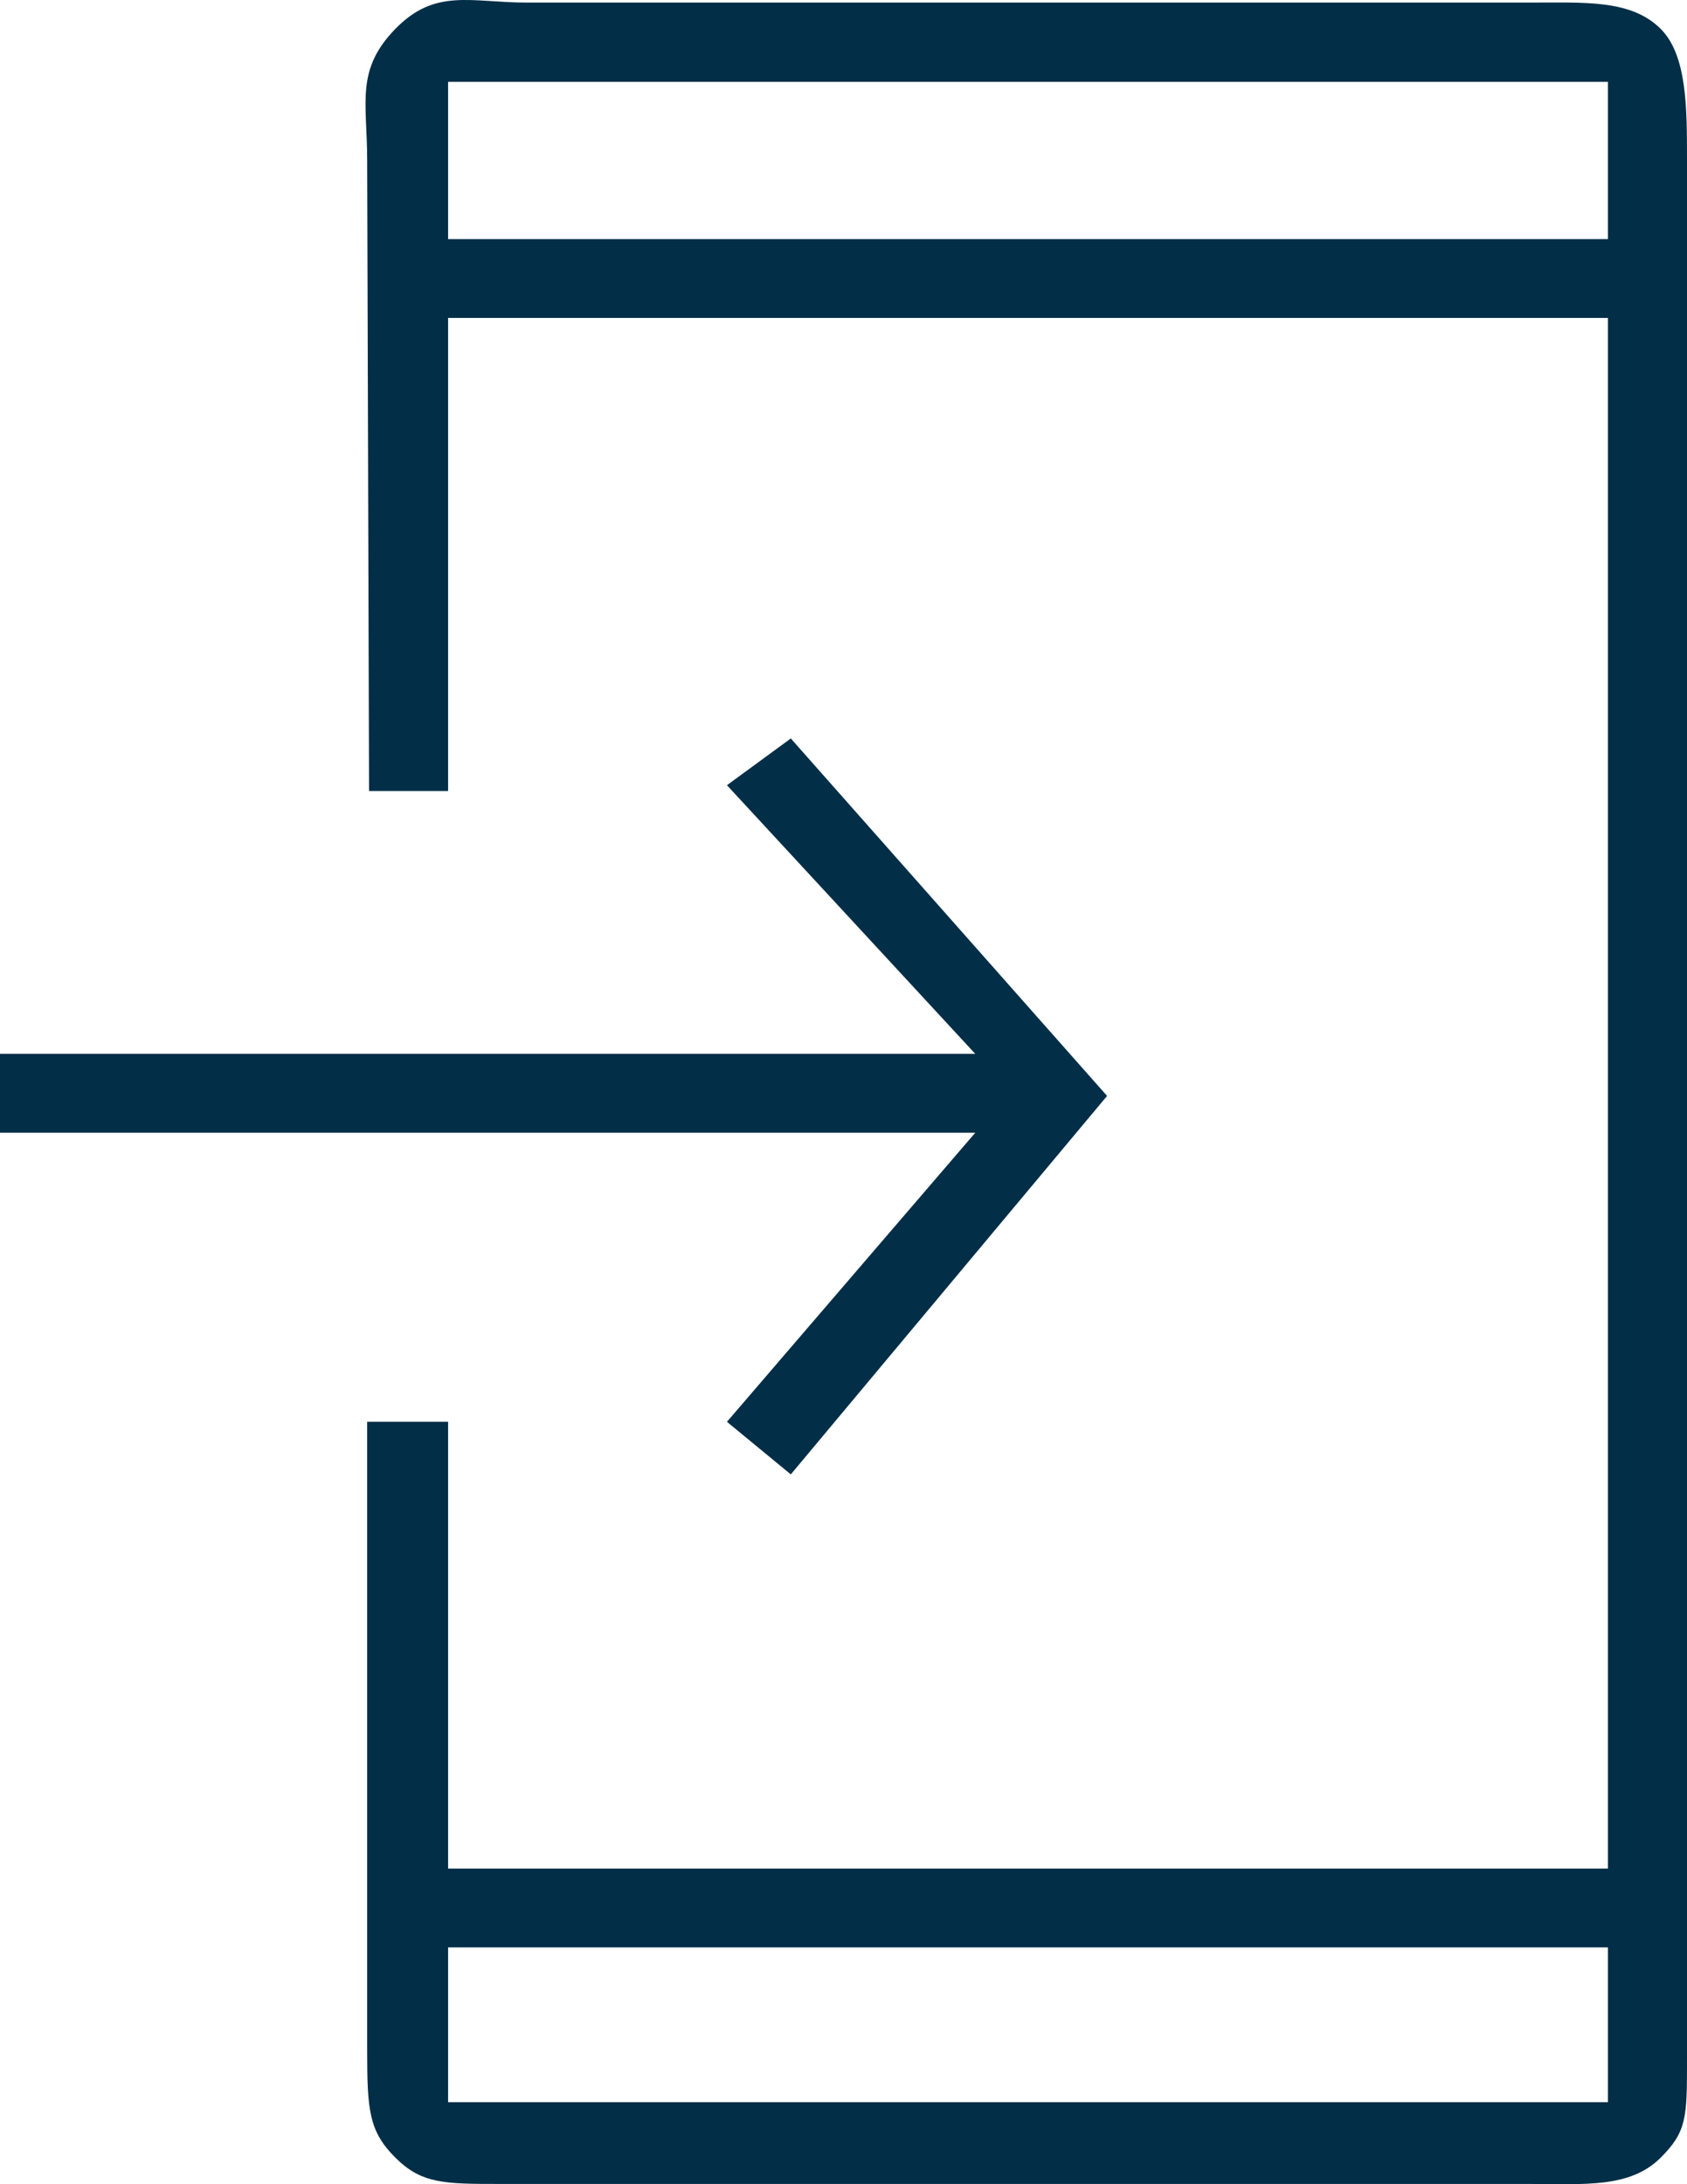
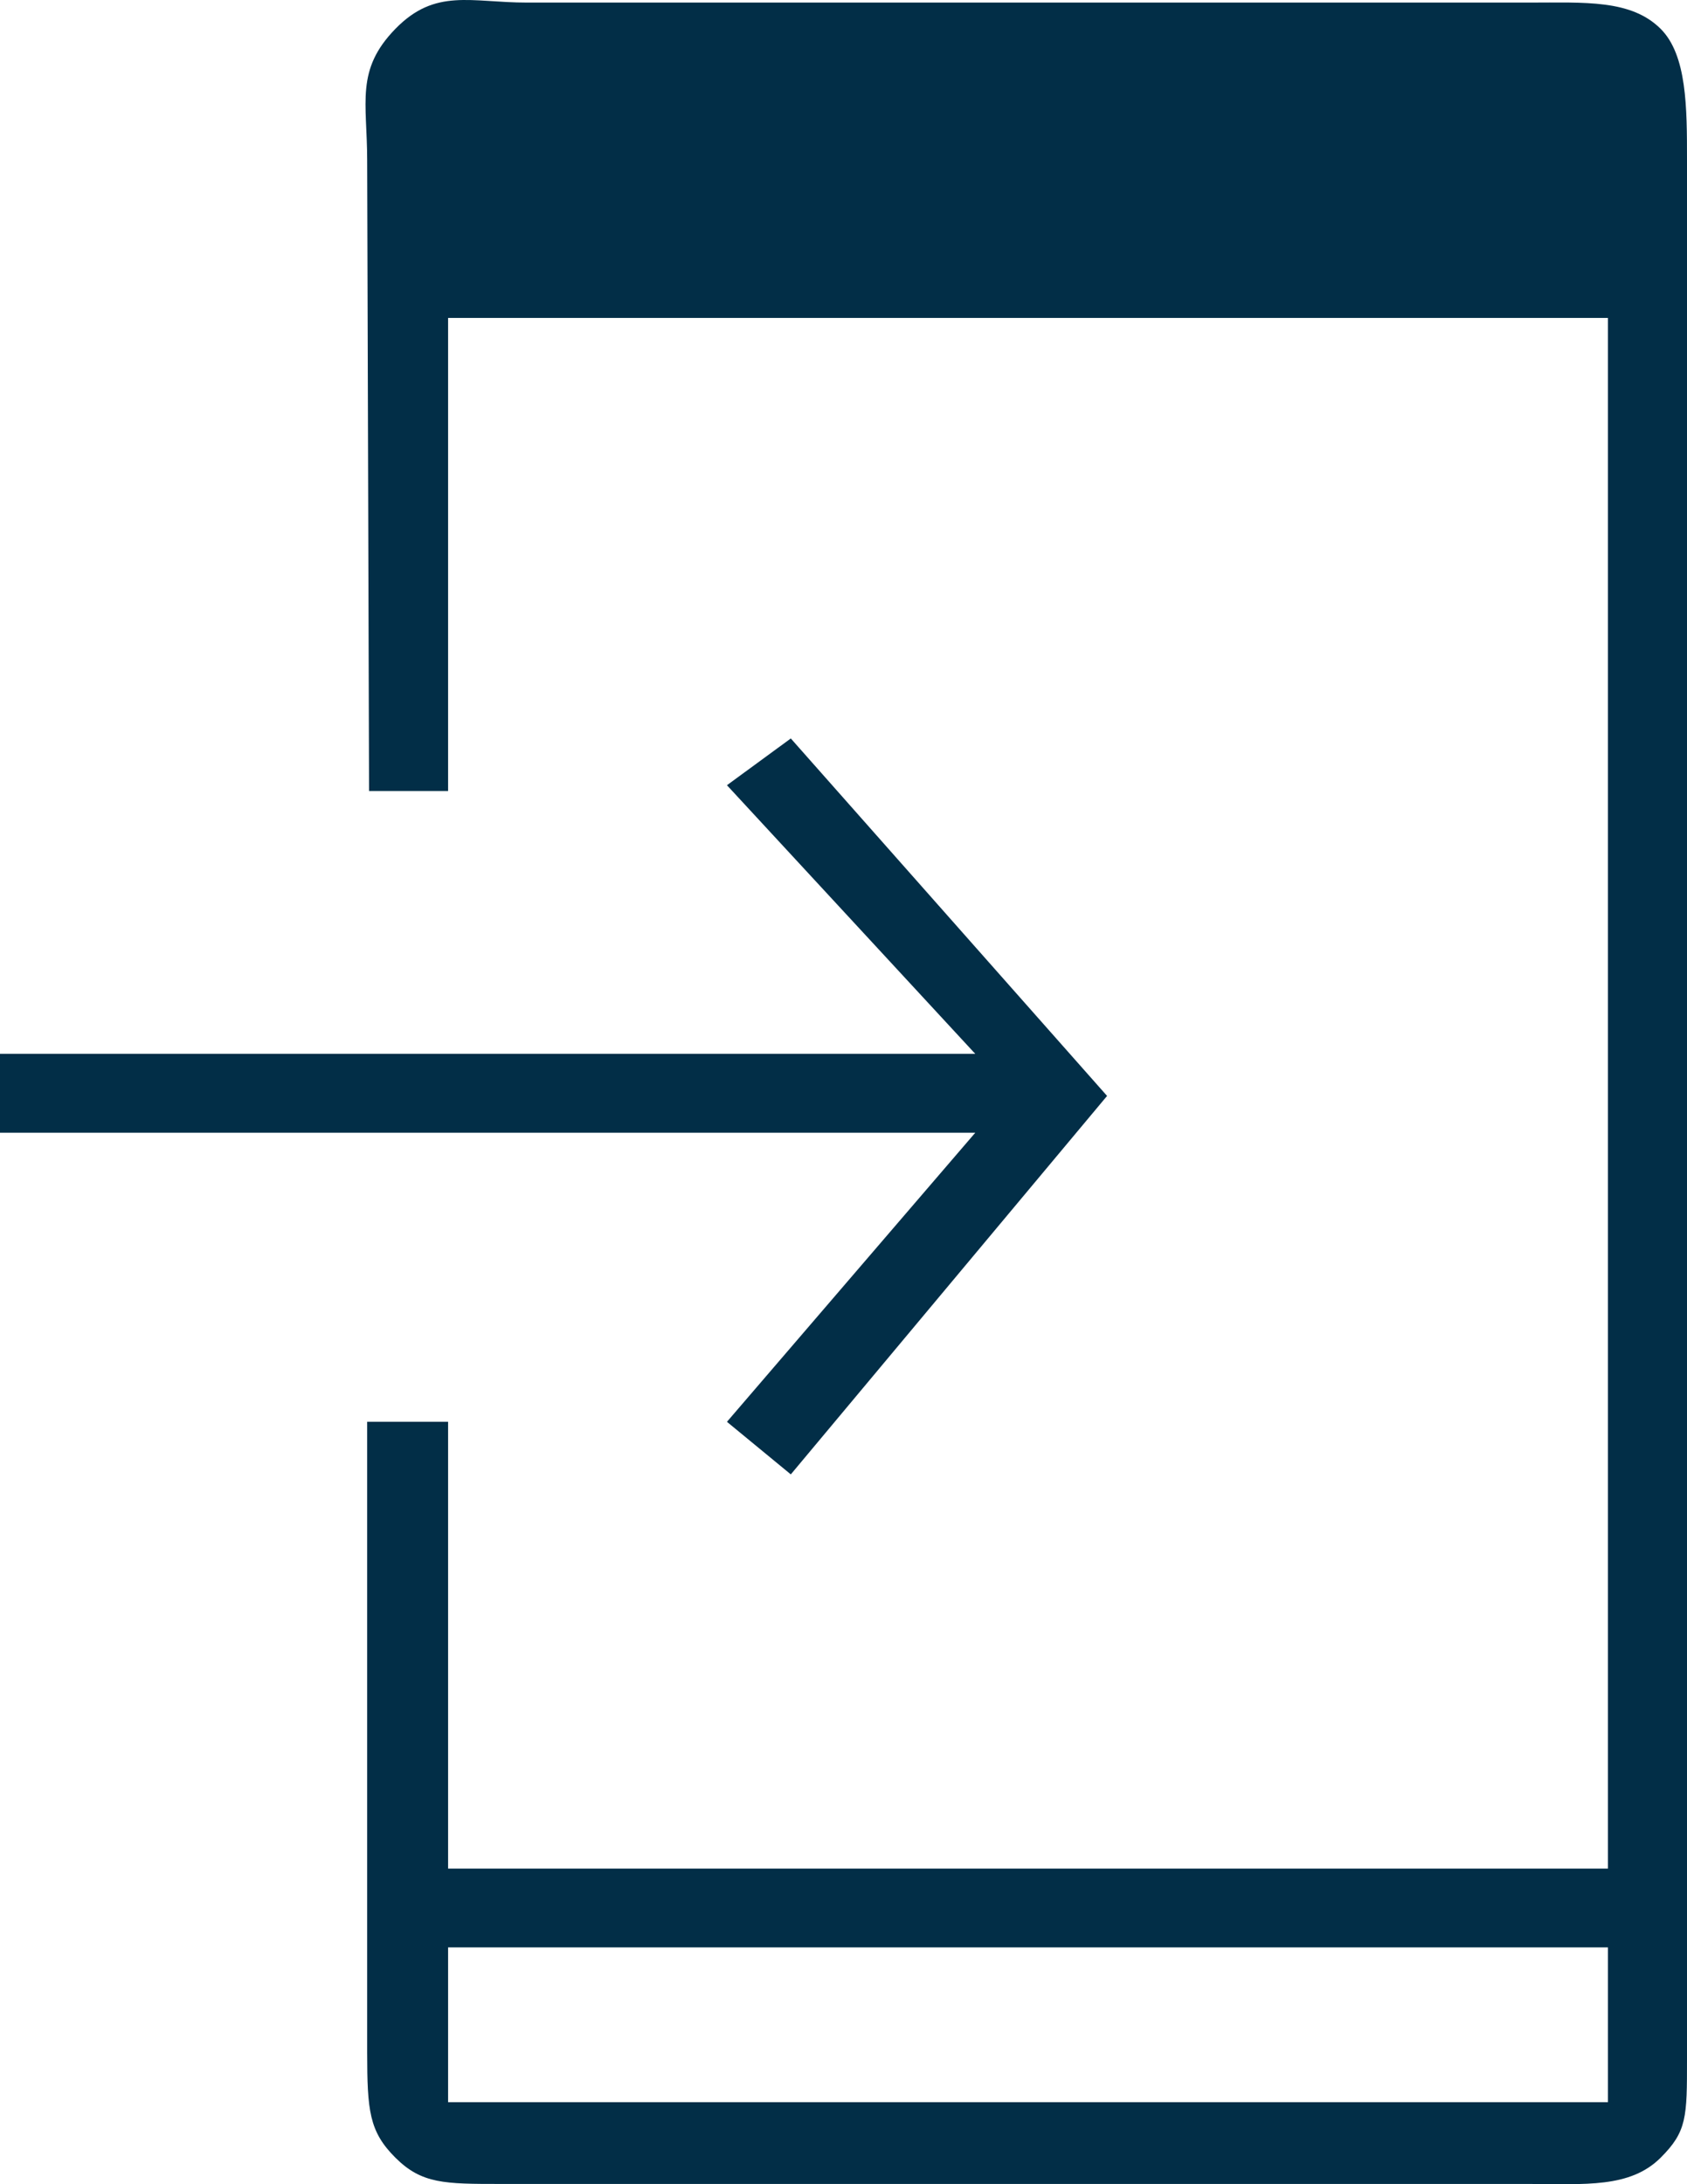
<svg xmlns="http://www.w3.org/2000/svg" width="34" height="44" viewBox="0 0 34 44" fill="none">
-   <path d="M10.094 43.995C8.959 43.995 8.5 43.995 7.969 43.466C7.438 42.937 7.402 42.514 7.4 41.348V28.642H9.031V37.642H32.406V6.405H9.031V15.935H7.438L7.4 3.229C7.4 2.064 7.16 1.41 7.969 0.581C8.777 -0.247 9.492 0.053 10.625 0.052L30.812 0.052C31.947 0.052 32.872 -0.013 33.469 0.581C34 1.111 34 2.17 34 3.229V41.483C34 42.648 34 42.937 33.469 43.466C32.852 44.081 31.948 43.997 30.812 43.995H10.094ZM9.031 39.23V42.348H32.406V39.23H9.031ZM15.938 29.701L14.651 28.642L19.656 22.818H0V21.23H19.656L14.651 15.818L15.938 14.876L22.312 22.077L15.938 29.701ZM9.031 4.817H32.406V1.649H9.031V4.817Z" fill="#022E47" />
+   <path d="M10.094 43.995C8.959 43.995 8.5 43.995 7.969 43.466C7.438 42.937 7.402 42.514 7.4 41.348V28.642H9.031V37.642H32.406V6.405H9.031V15.935H7.438L7.4 3.229C7.4 2.064 7.16 1.41 7.969 0.581C8.777 -0.247 9.492 0.053 10.625 0.052L30.812 0.052C31.947 0.052 32.872 -0.013 33.469 0.581C34 1.111 34 2.17 34 3.229V41.483C34 42.648 34 42.937 33.469 43.466C32.852 44.081 31.948 43.997 30.812 43.995H10.094ZM9.031 39.23V42.348H32.406V39.23H9.031ZM15.938 29.701L14.651 28.642L19.656 22.818H0V21.23H19.656L14.651 15.818L15.938 14.876L22.312 22.077L15.938 29.701ZM9.031 4.817H32.406V1.649V4.817Z" fill="#022E47" />
</svg>